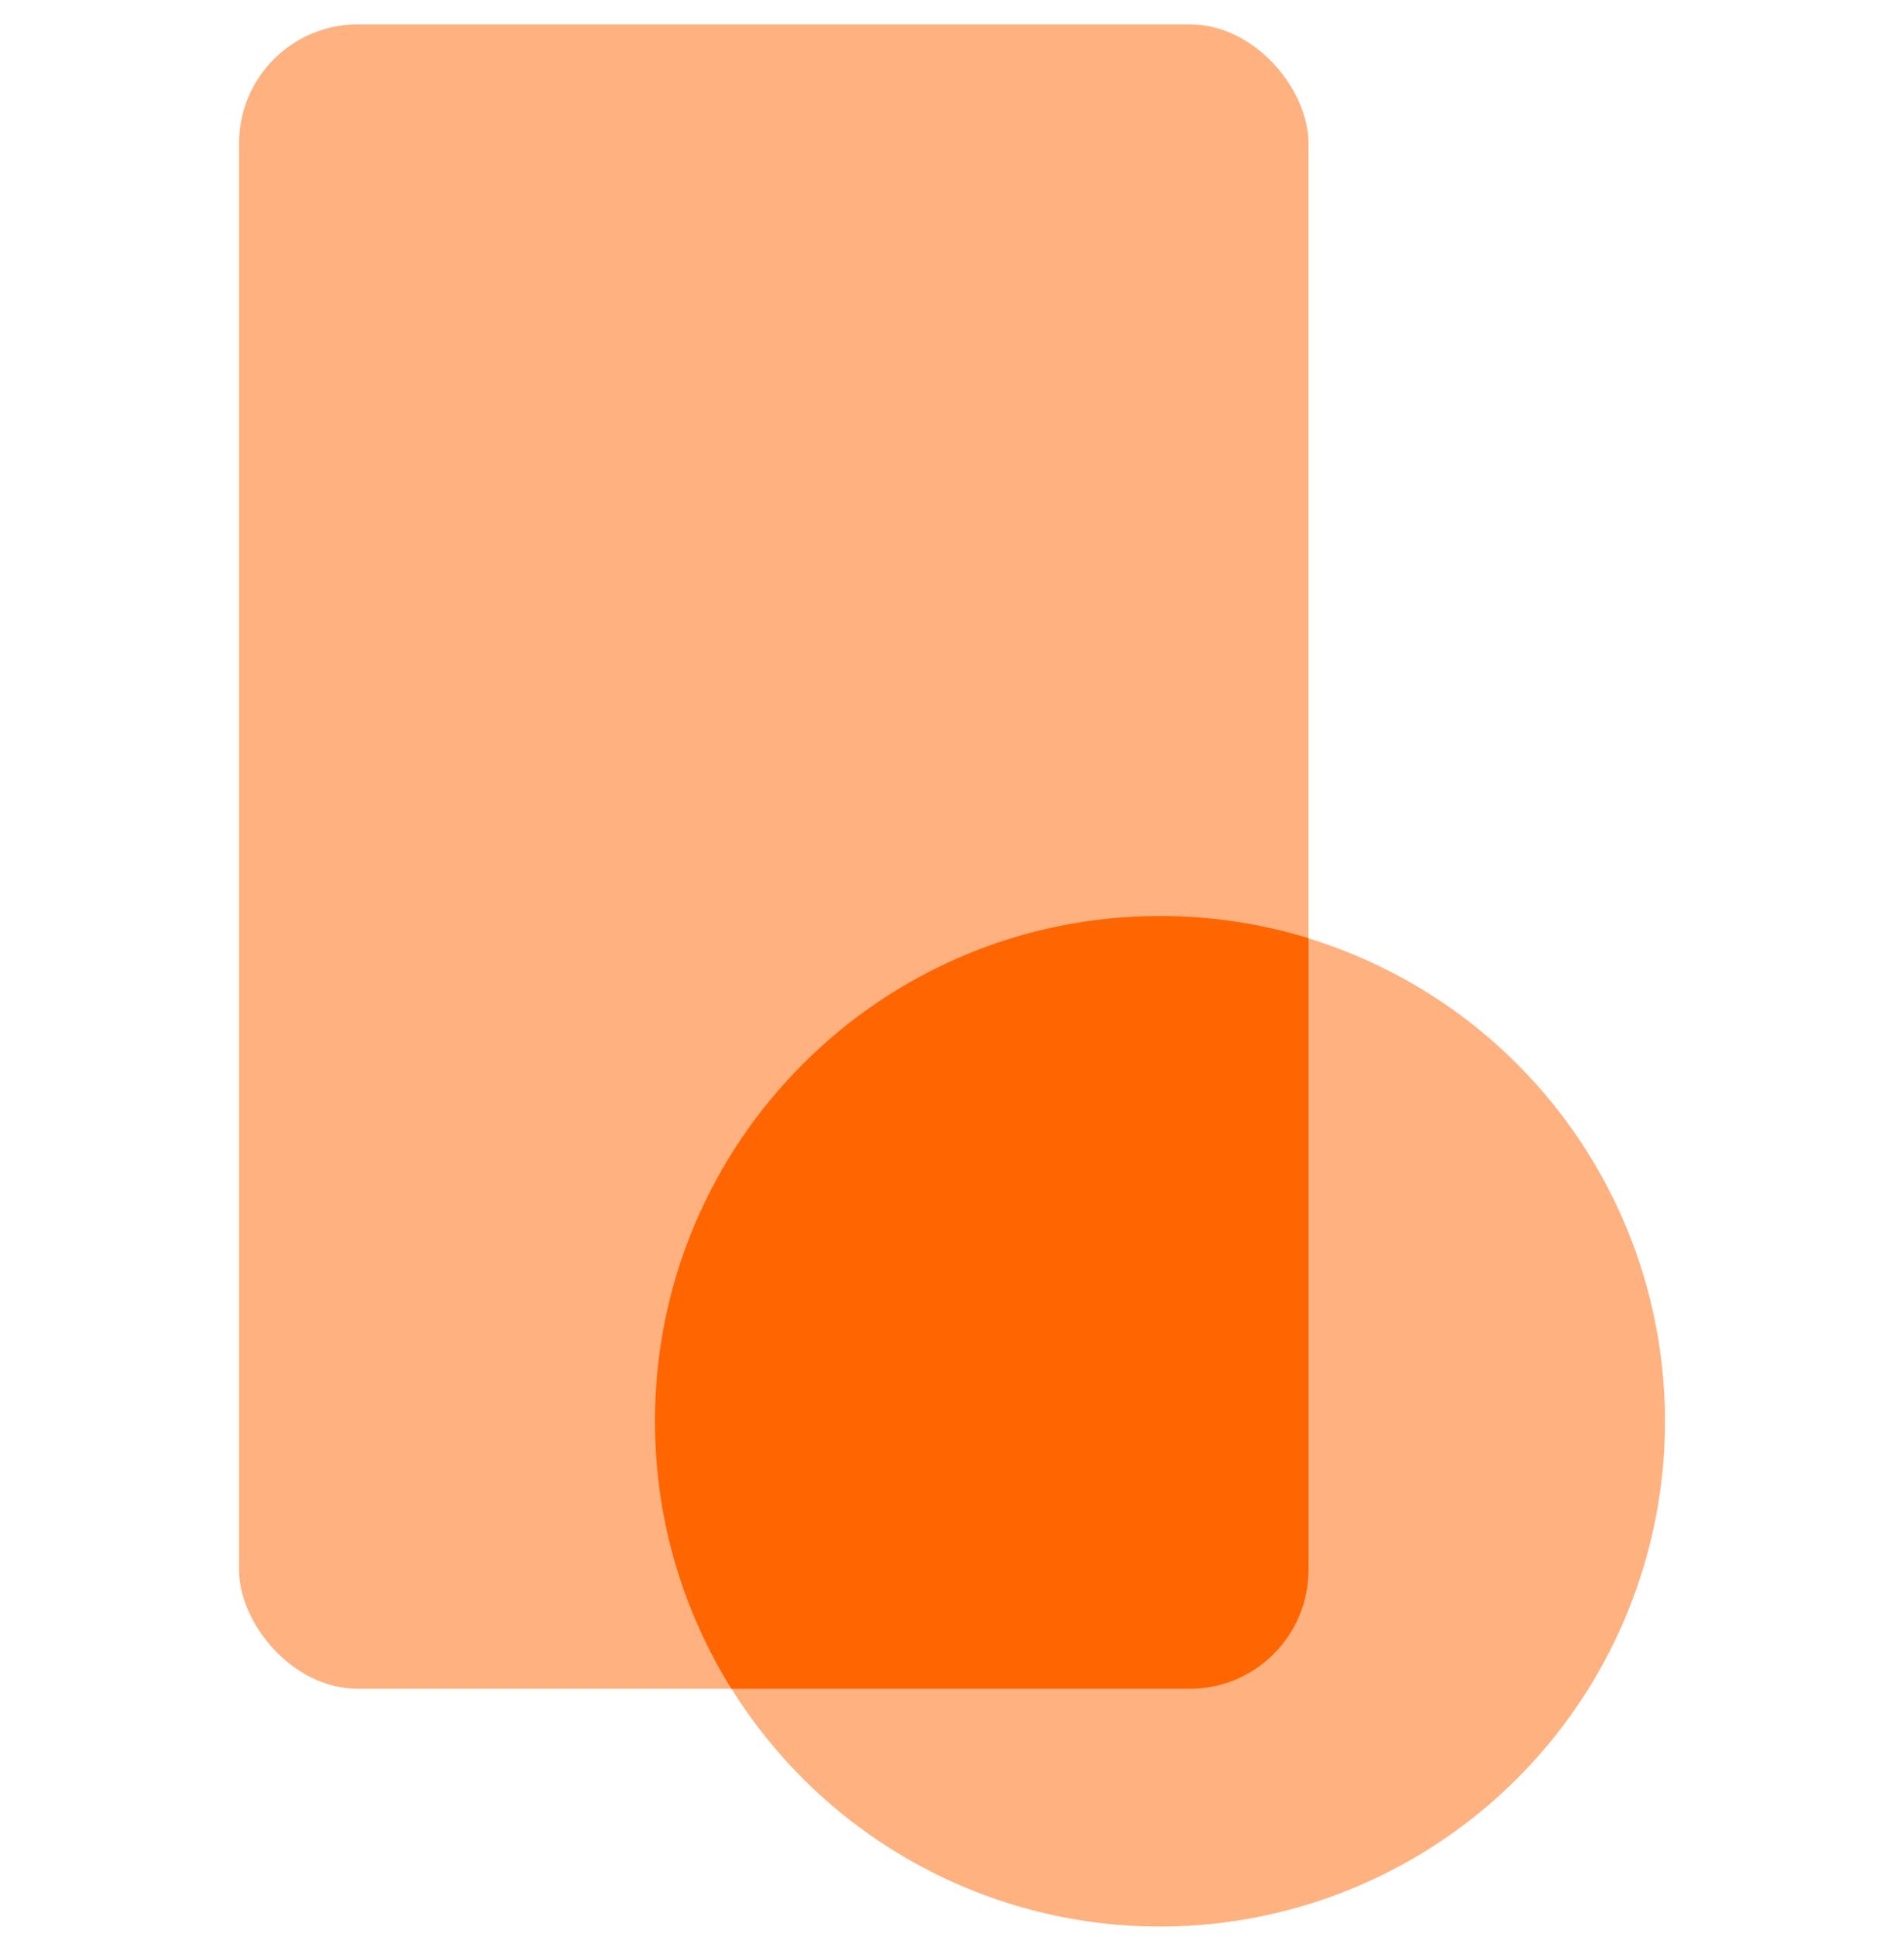
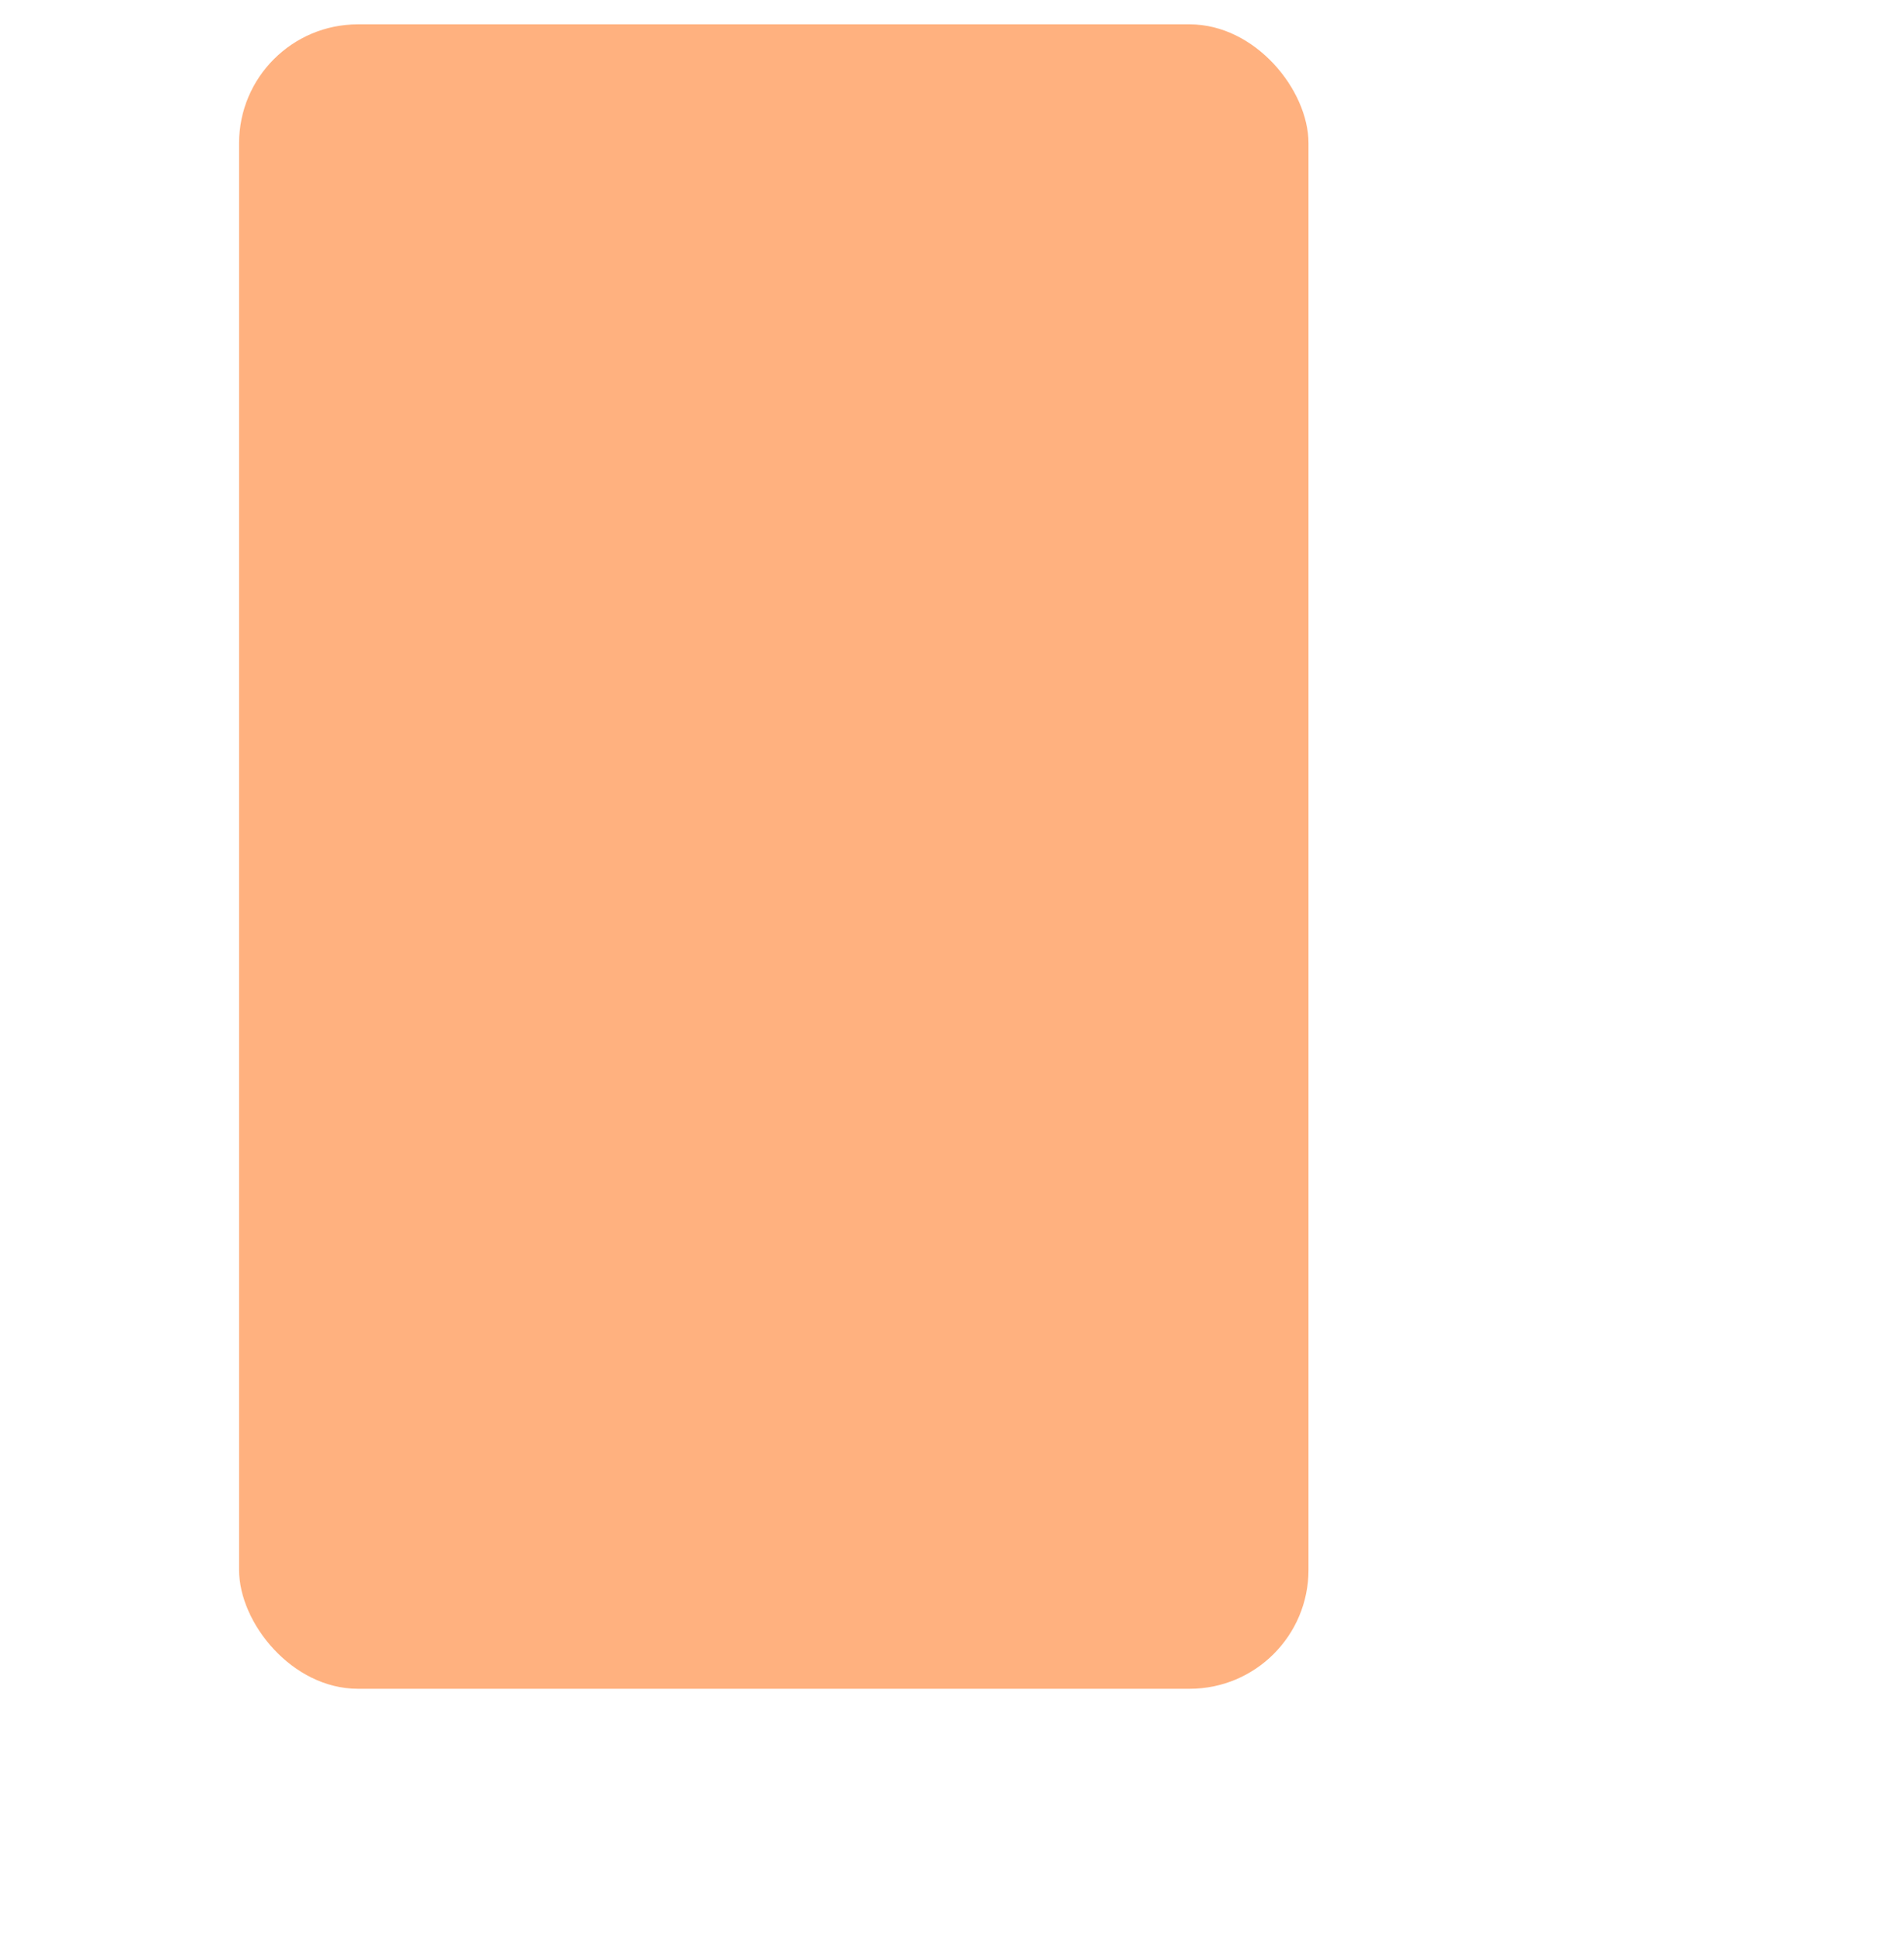
<svg xmlns="http://www.w3.org/2000/svg" width="60" height="61" viewBox="0 0 60 61" fill="none">
  <rect x="7.534" y="0.767" width="33.7" height="52.423" rx="3.744" fill="#FFB17F" />
-   <circle cx="36.554" cy="44.765" r="15.914" fill="#FFB17F" />
-   <path fill-rule="evenodd" clip-rule="evenodd" d="M41.234 29.55V49.445C41.234 51.513 39.558 53.19 37.49 53.19H23.05C21.523 50.746 20.64 47.859 20.64 44.765C20.64 35.975 27.765 28.851 36.554 28.851C38.183 28.851 39.754 29.095 41.234 29.55Z" fill="#FF6500" />
</svg>